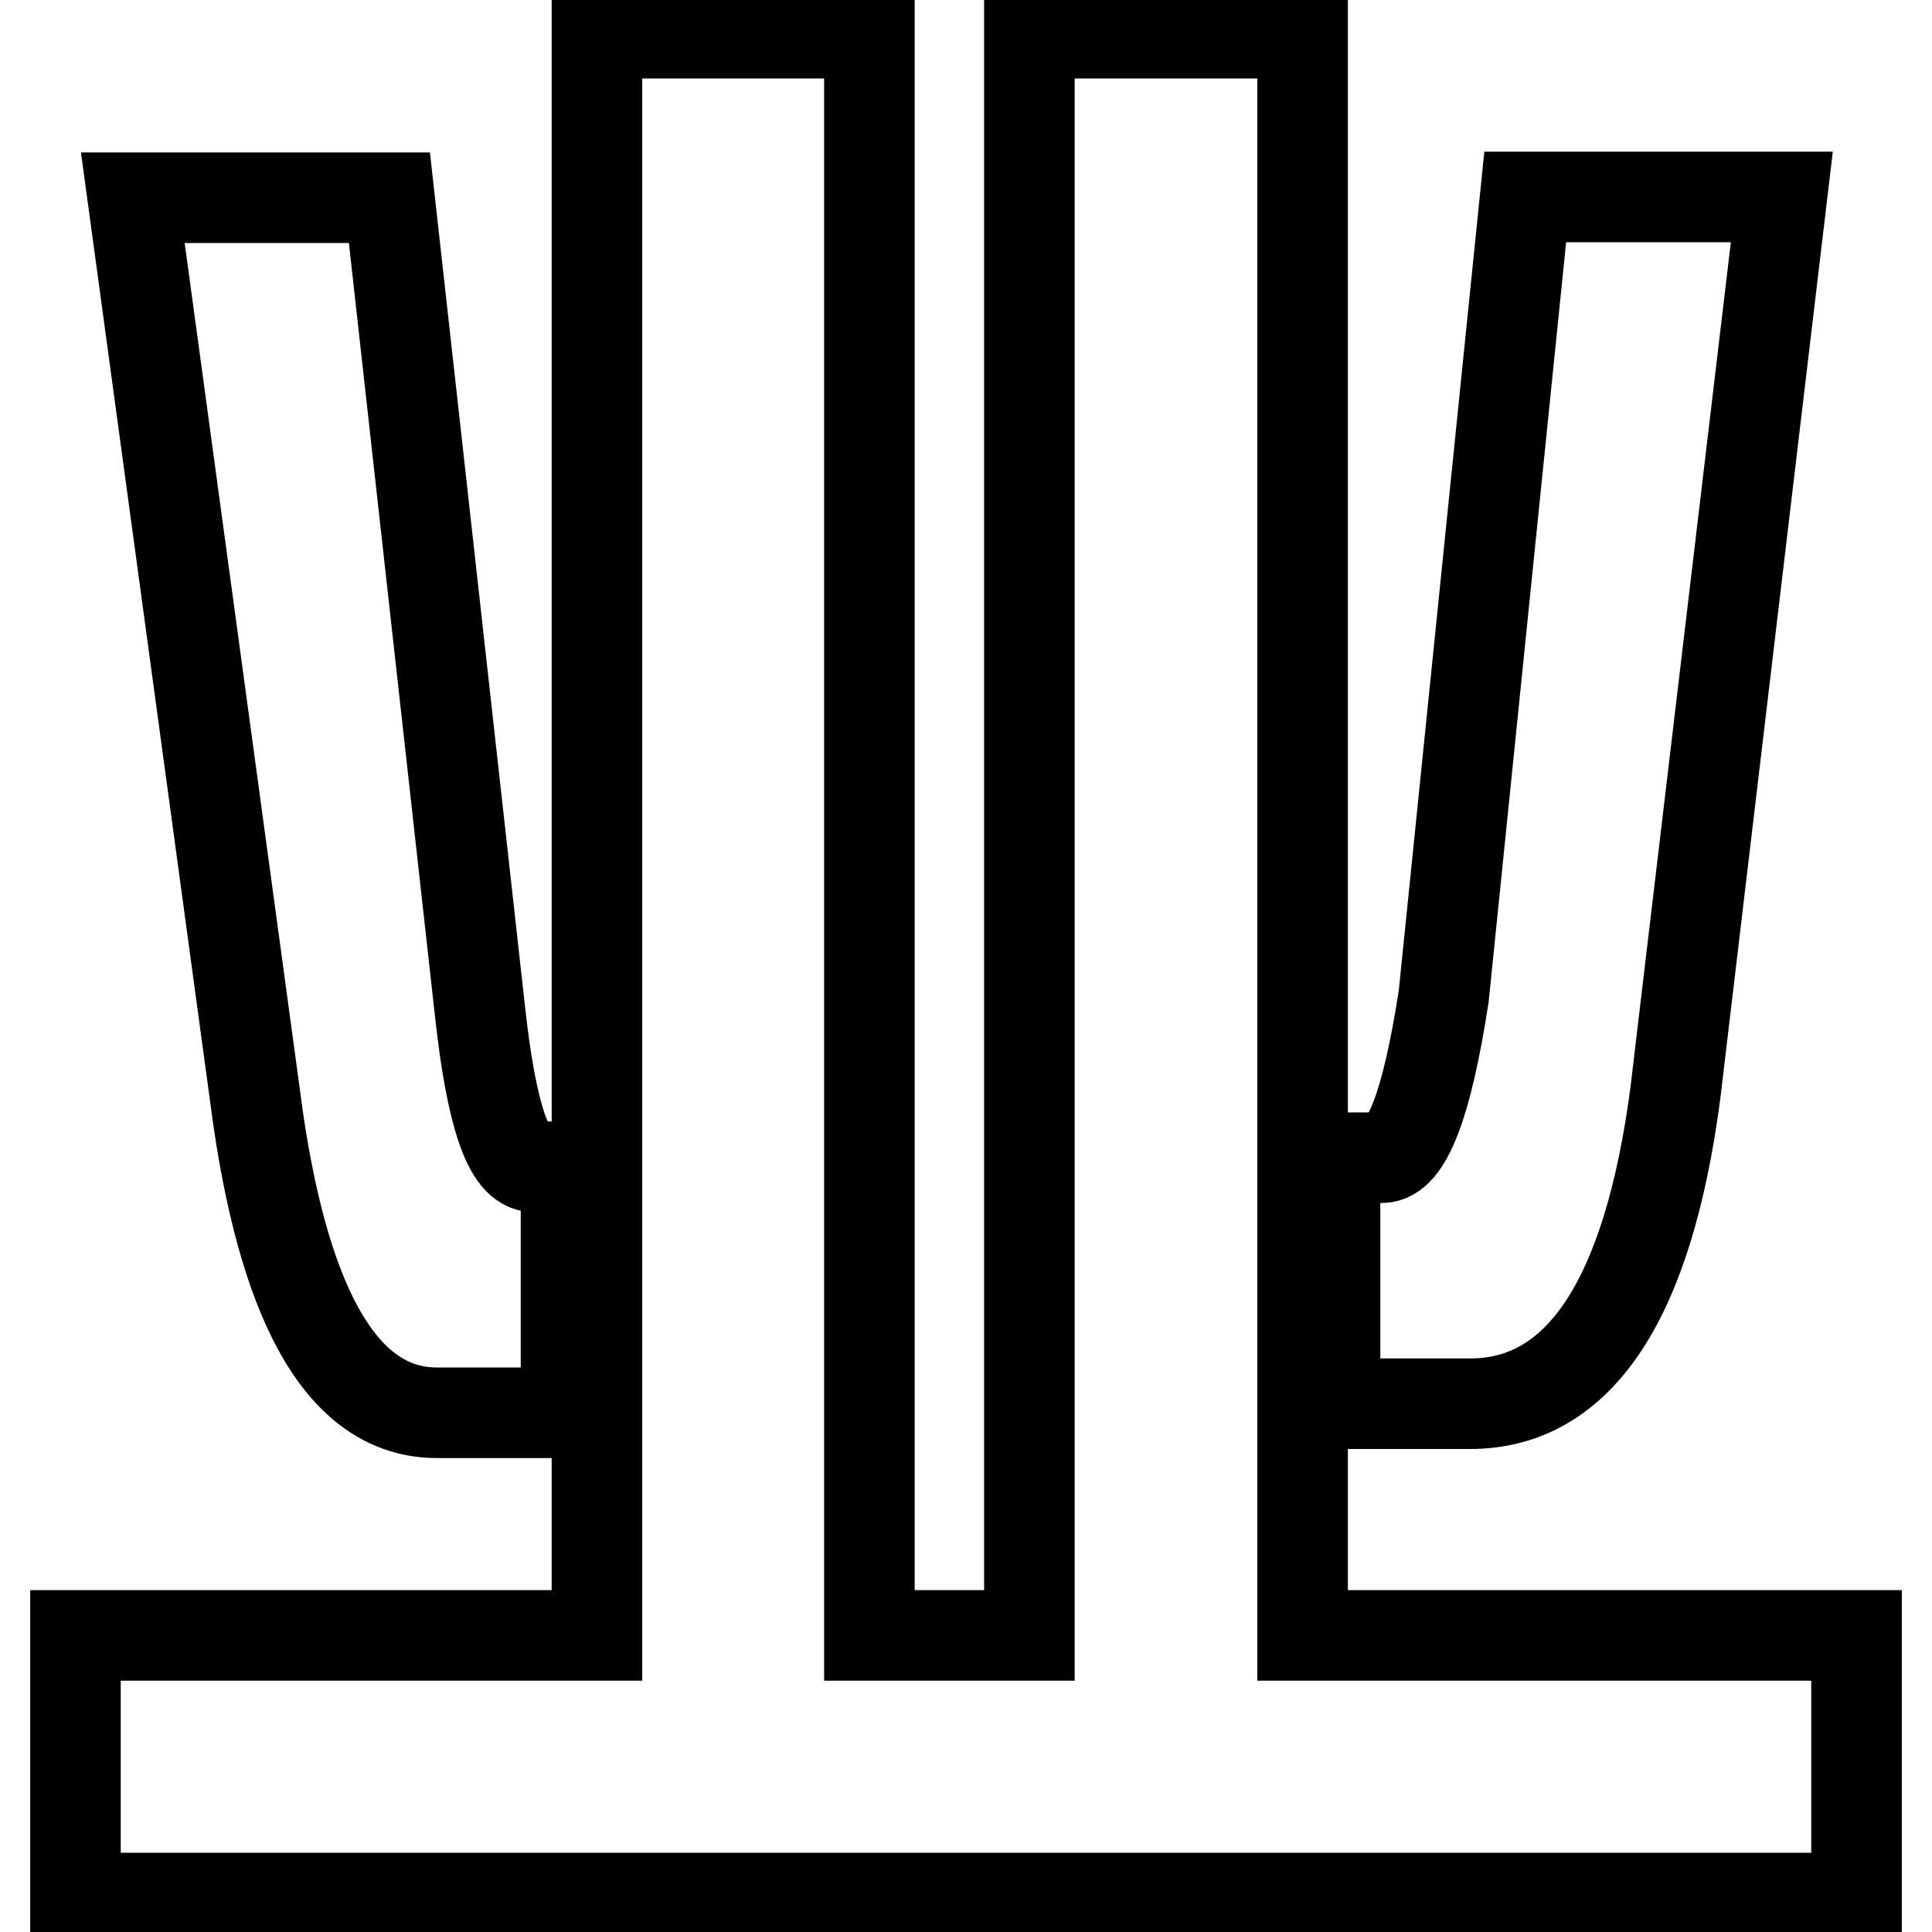
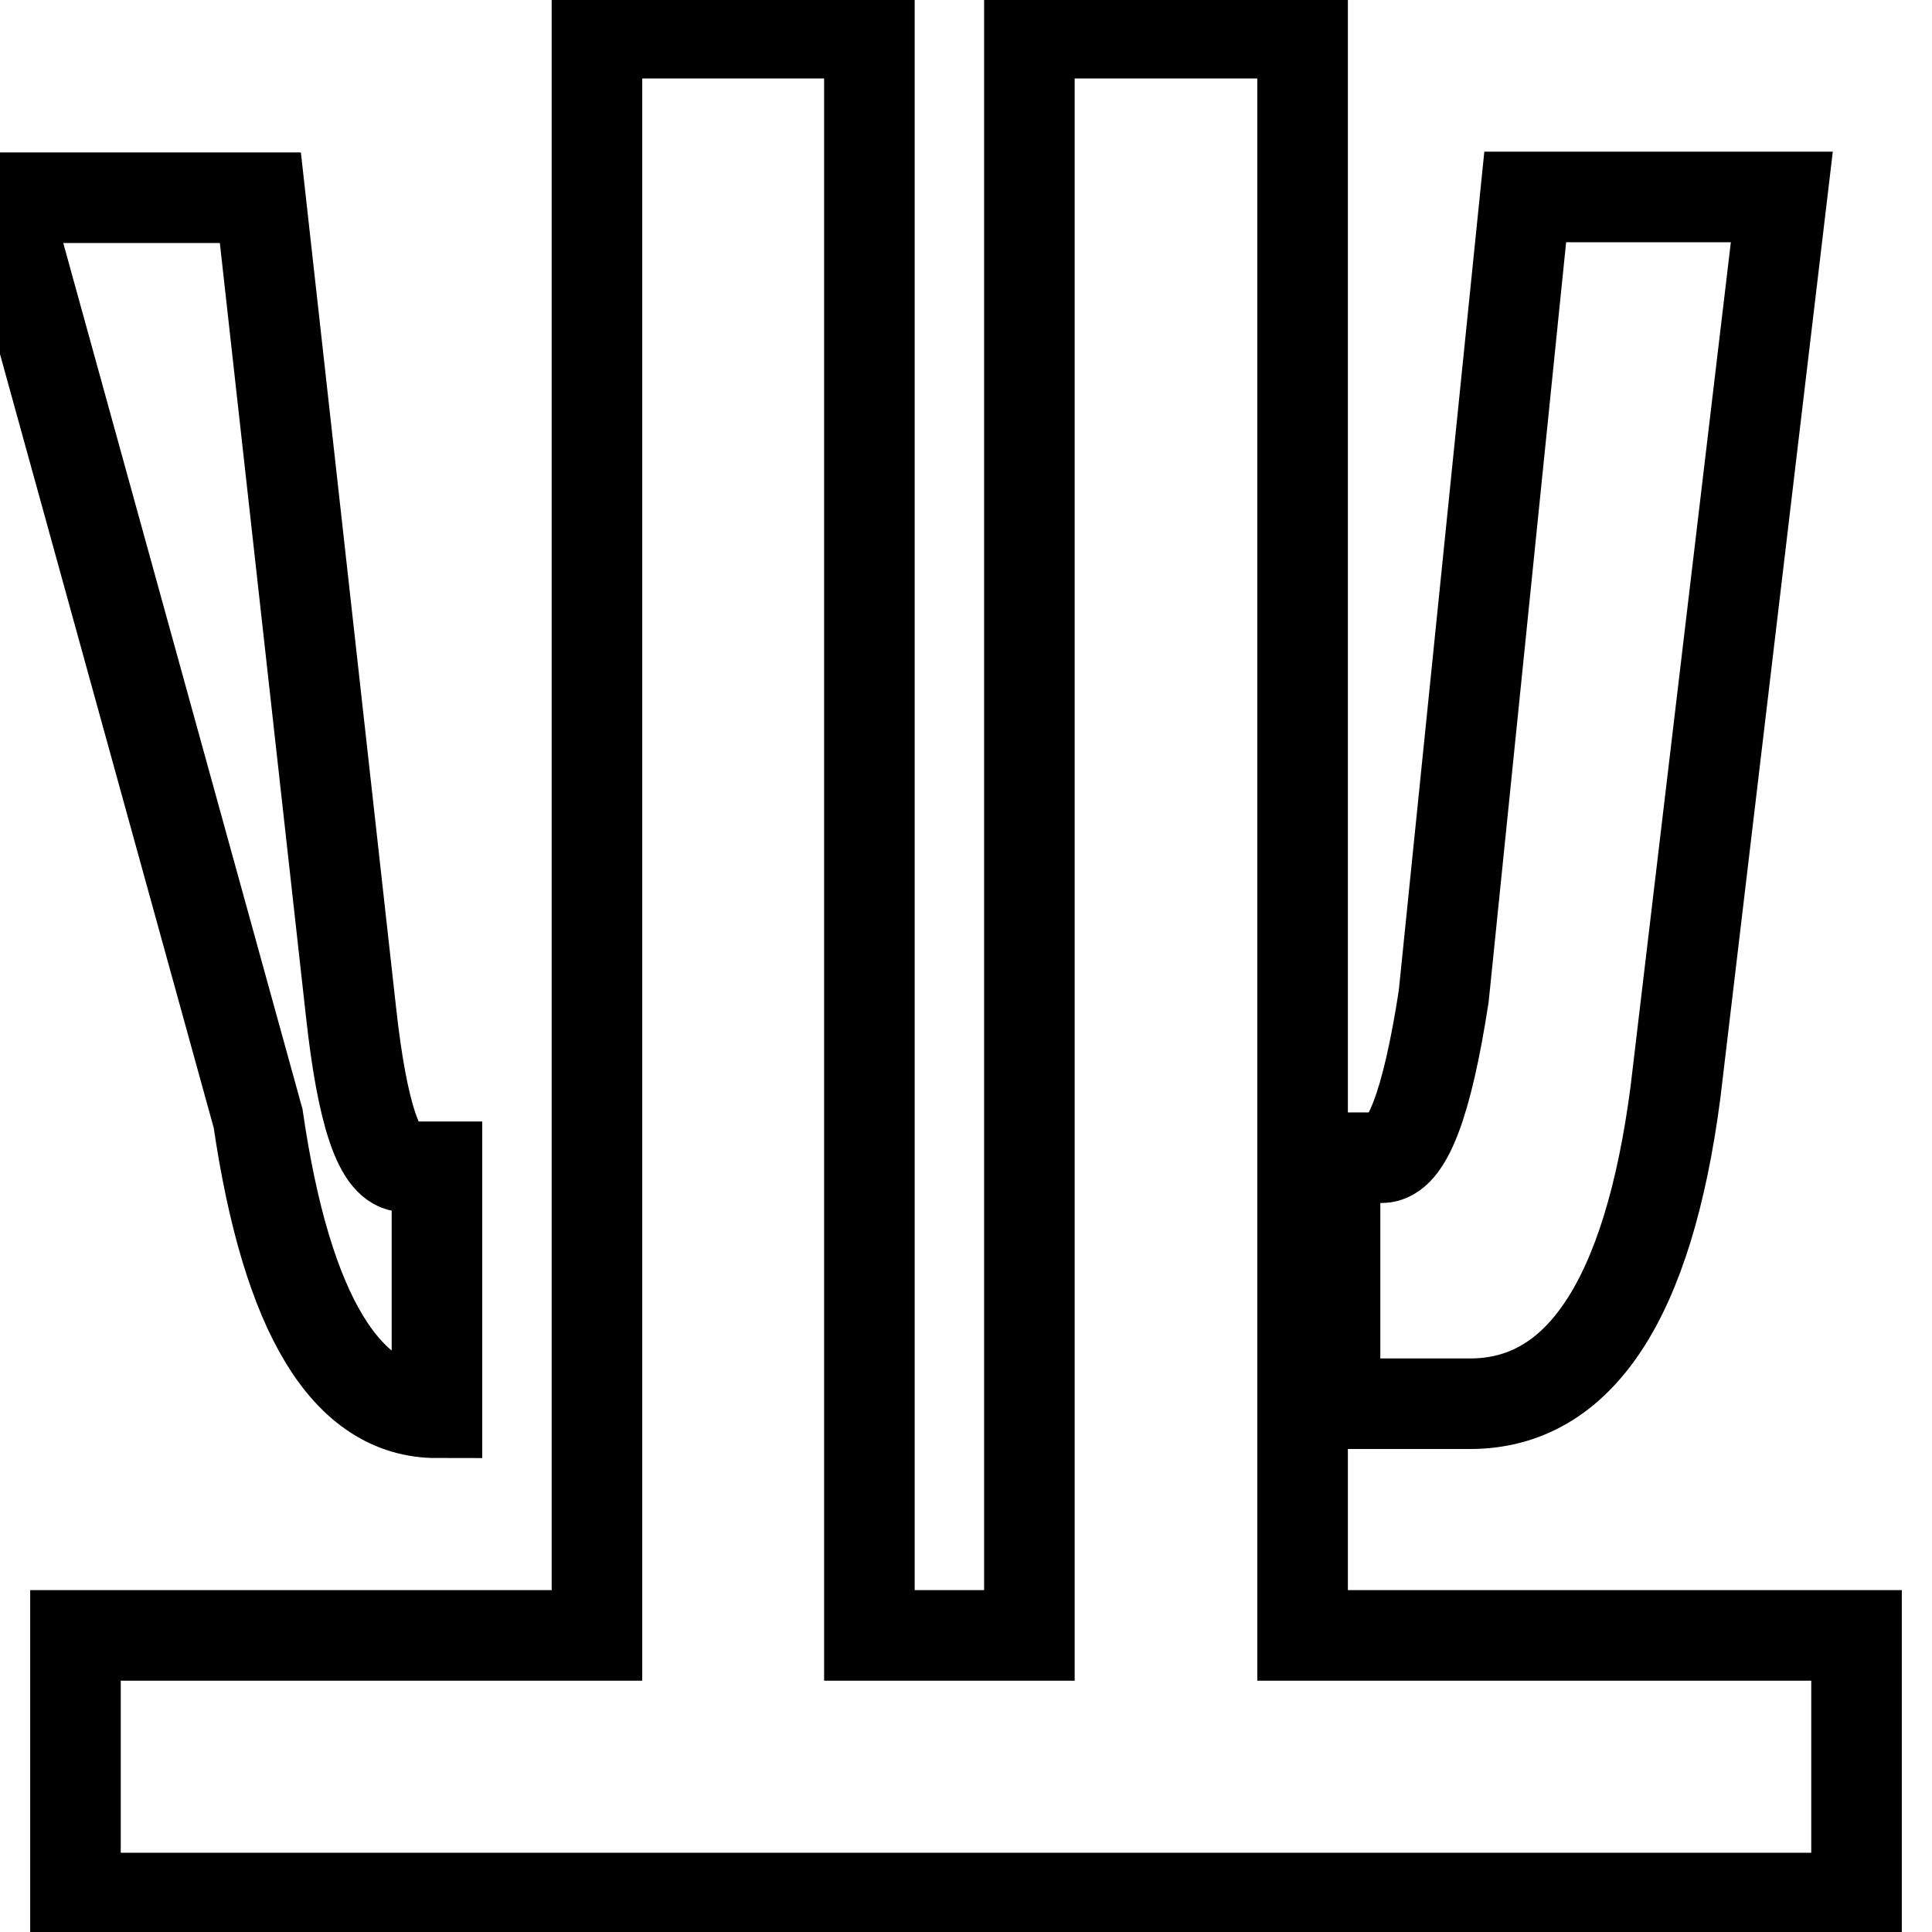
<svg xmlns="http://www.w3.org/2000/svg" version="1.1" x="0px" y="0px" viewBox="0 0 256 256" enable-background="new 0 0 256 256" xml:space="preserve">
  <g>
-     <path stroke-width="12" fill-opacity="0" stroke="#000000" d="M79.1,216.7H10v34.8h236v-34.8h-73.4V4.4h-36.2v212.3h-21.2V4.4H79.1V216.7z M191.3,132 c-2.2,14.3-4.9,21.4-8.2,21.4h-6.2v32.6h17.9c14.5,0,23.6-13.8,27.2-41.2l14.1-118.7h-34L191.3,132z M34.2,148.2 c3.8,26,11.7,39,23.7,39H75v-32.6h-4.3c-3.3,0-5.6-6.9-7.1-20.6l-12-107.8h-34L34.2,148.2z" />
+     <path stroke-width="12" fill-opacity="0" stroke="#000000" d="M79.1,216.7H10v34.8h236v-34.8h-73.4V4.4h-36.2v212.3h-21.2V4.4H79.1V216.7z M191.3,132 c-2.2,14.3-4.9,21.4-8.2,21.4h-6.2v32.6h17.9c14.5,0,23.6-13.8,27.2-41.2l14.1-118.7h-34L191.3,132z M34.2,148.2 c3.8,26,11.7,39,23.7,39v-32.6h-4.3c-3.3,0-5.6-6.9-7.1-20.6l-12-107.8h-34L34.2,148.2z" />
  </g>
</svg>